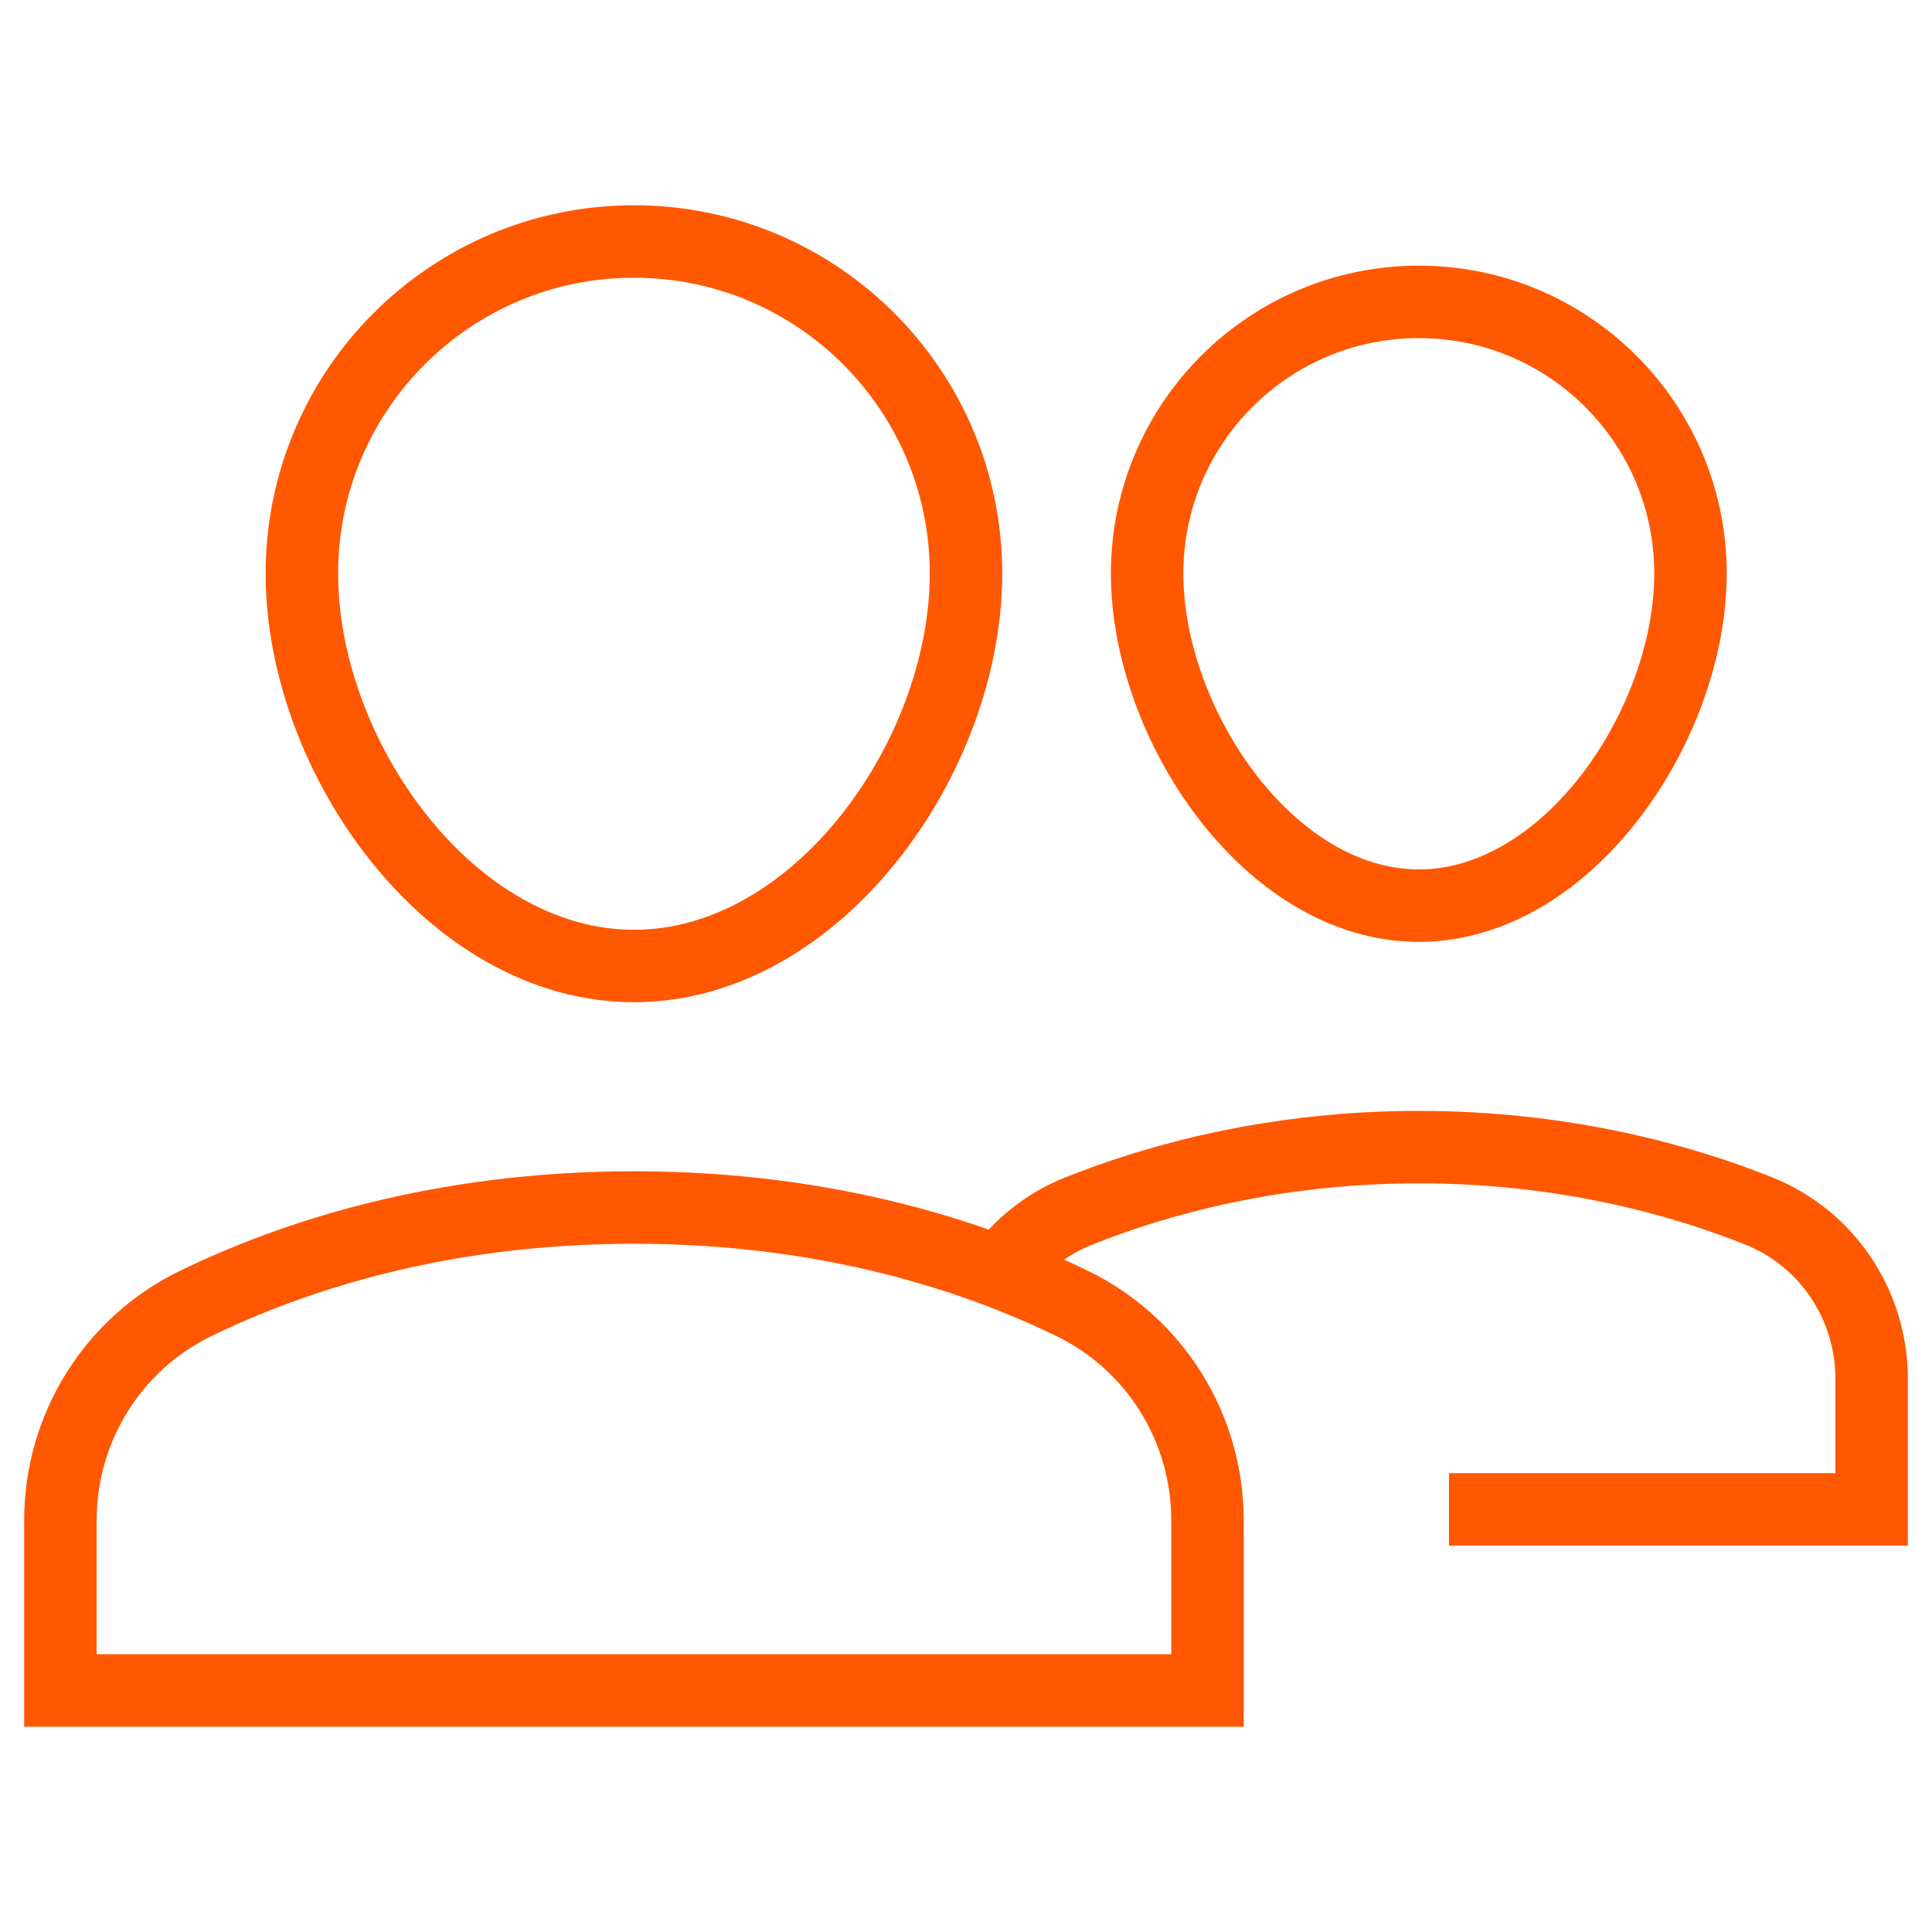
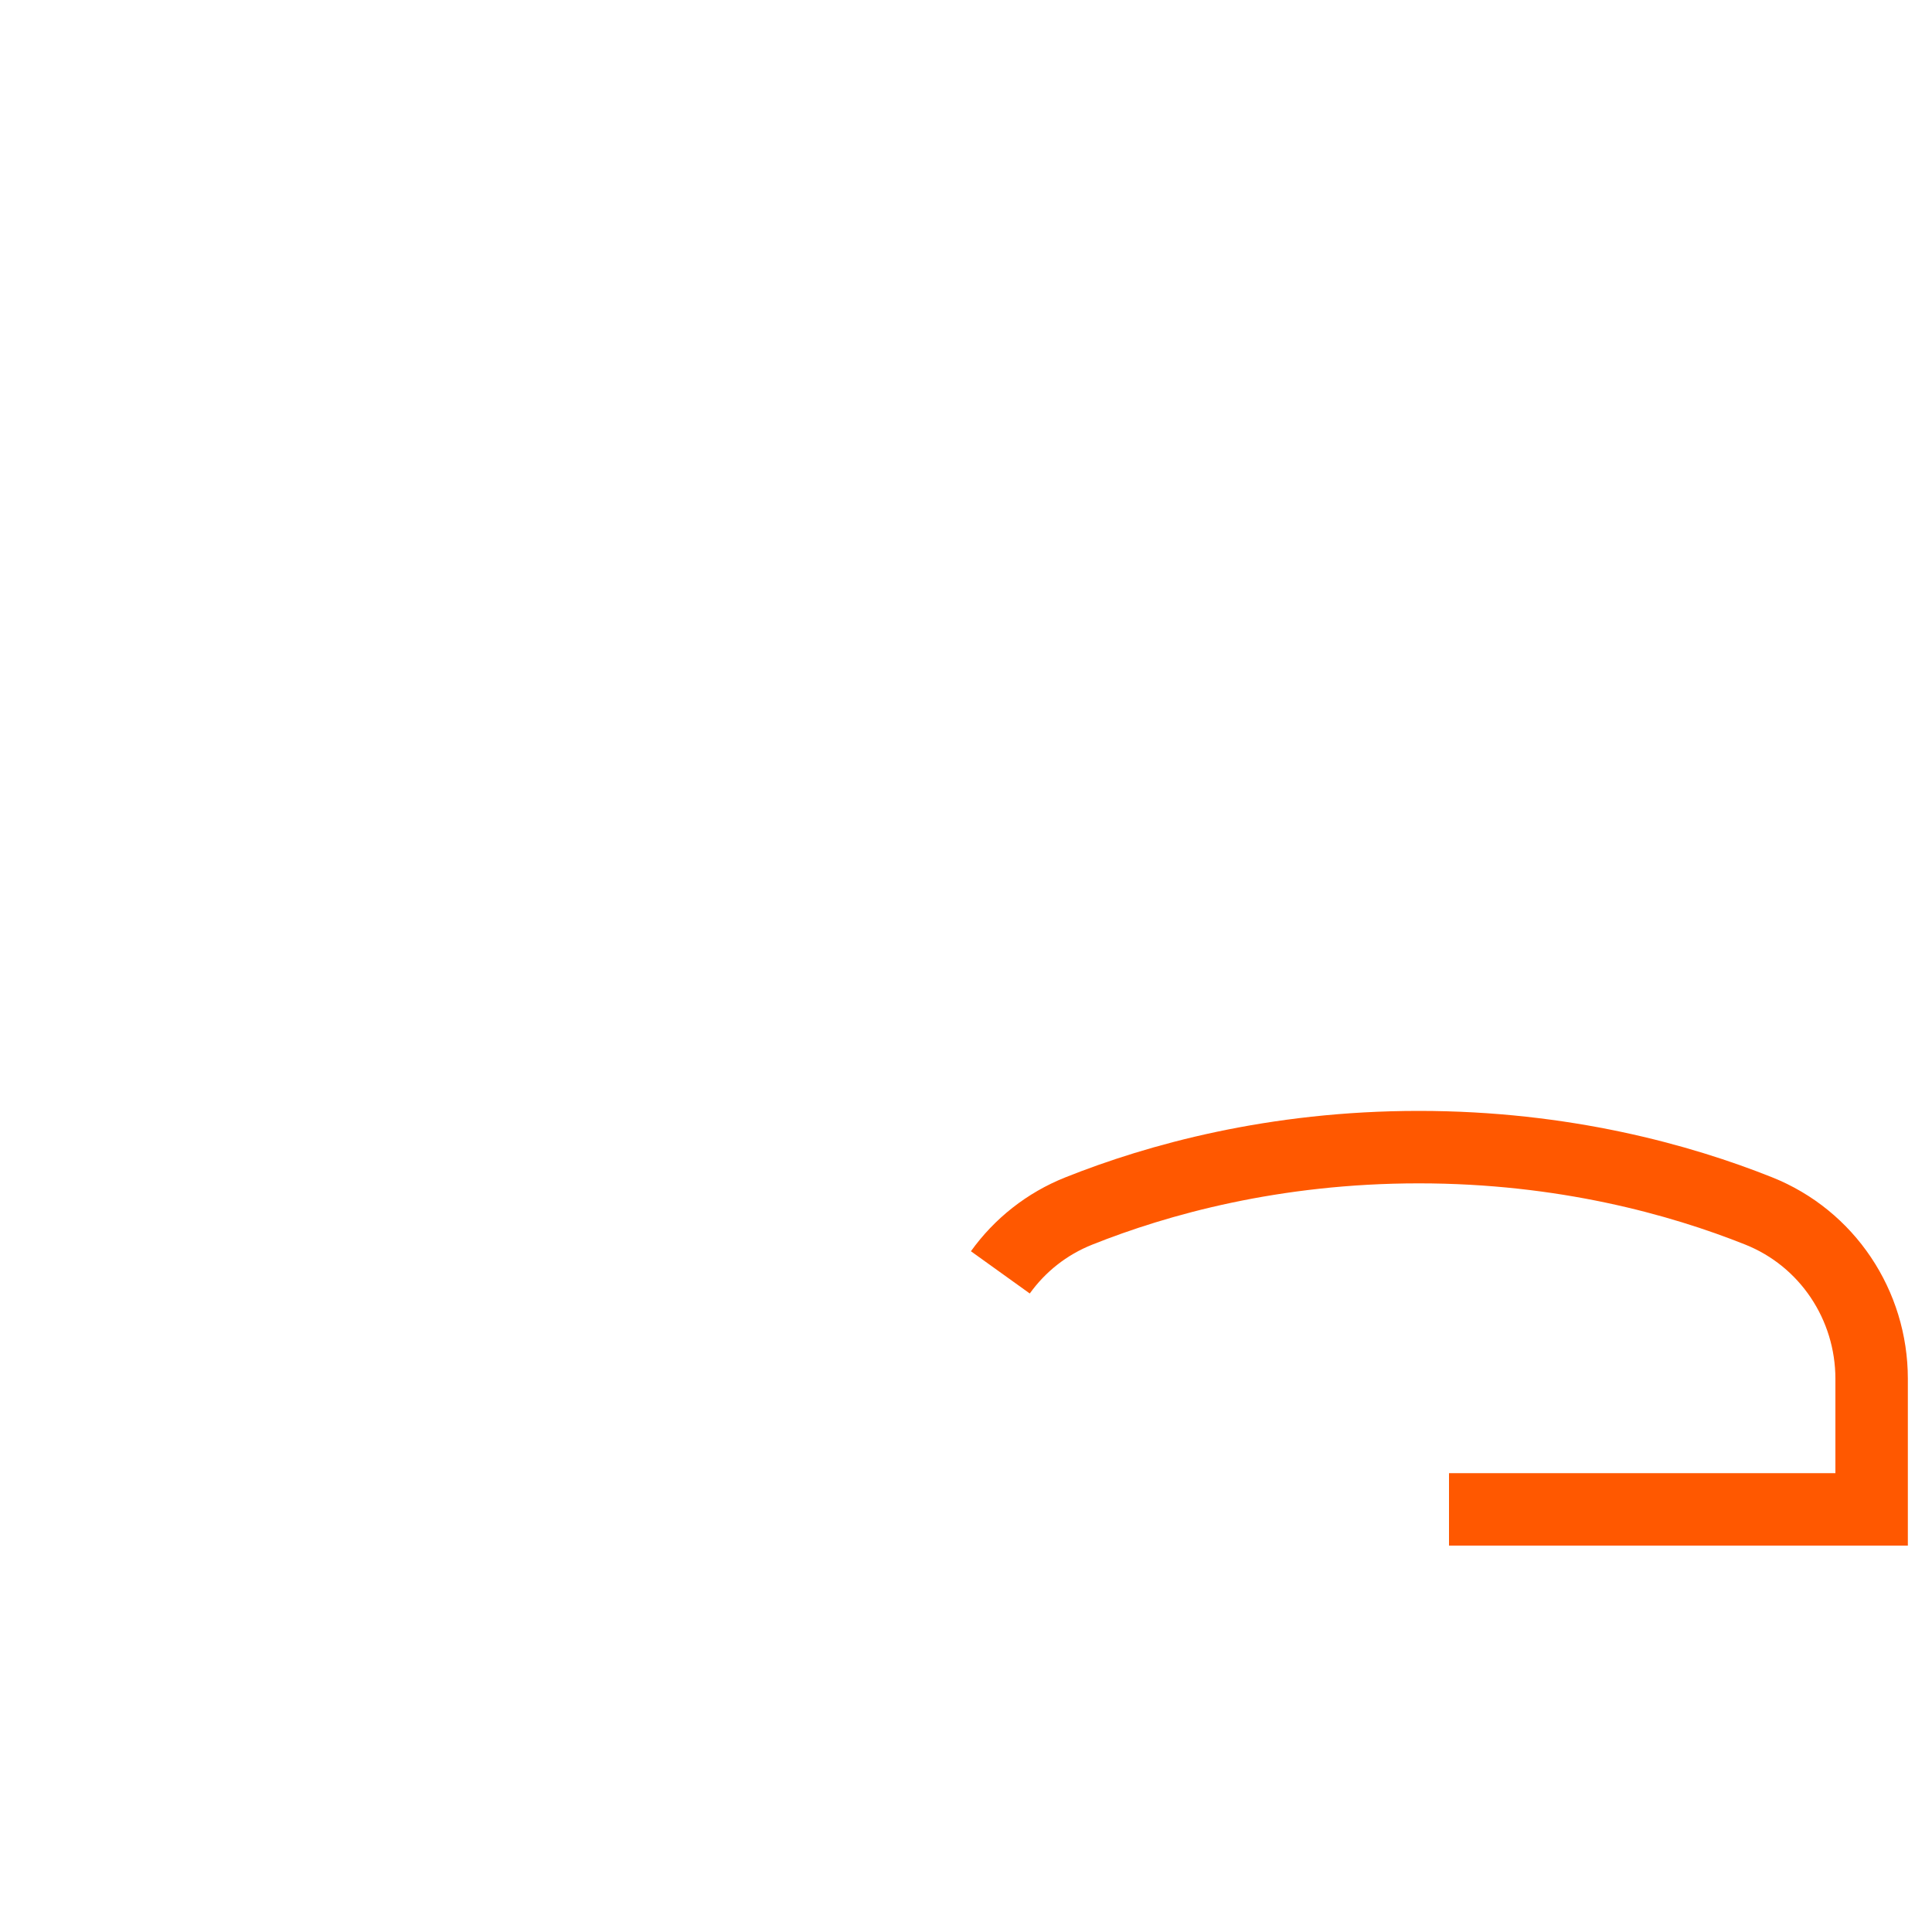
<svg xmlns="http://www.w3.org/2000/svg" width="40" height="40" viewBox="0 0 40 40" fill="none">
-   <path d="M23.75 11.875C23.75 14.982 26.268 18.75 29.375 18.75C32.482 18.75 35 14.982 35 11.875C35 8.768 32.482 6.25 29.375 6.25C26.268 6.25 23.75 8.768 23.75 11.875Z" stroke="#FF5800" stroke-width="1.5" />
  <path d="M30 31.25H38.75V28.547C38.75 27.019 37.831 25.637 36.411 25.071C34.786 24.423 32.375 23.75 29.375 23.75C26.375 23.75 23.964 24.423 22.339 25.071C21.669 25.337 21.113 25.783 20.711 26.343" stroke="#FF5800" stroke-width="1.5" />
-   <path d="M25 35H1.25V31.481C1.25 29.574 2.326 27.828 4.041 26.992C6.043 26.017 9.096 25 13.125 25C17.154 25 20.207 26.017 22.209 26.992C23.924 27.828 25 29.574 25 31.481V35Z" stroke="#FF5800" stroke-width="1.5" />
-   <path d="M20 11.875C20 15.672 16.922 20 13.125 20C9.328 20 6.25 15.672 6.25 11.875C6.25 8.078 9.328 5 13.125 5C16.922 5 20 8.078 20 11.875Z" stroke="#FF5800" stroke-width="1.5" />
</svg>